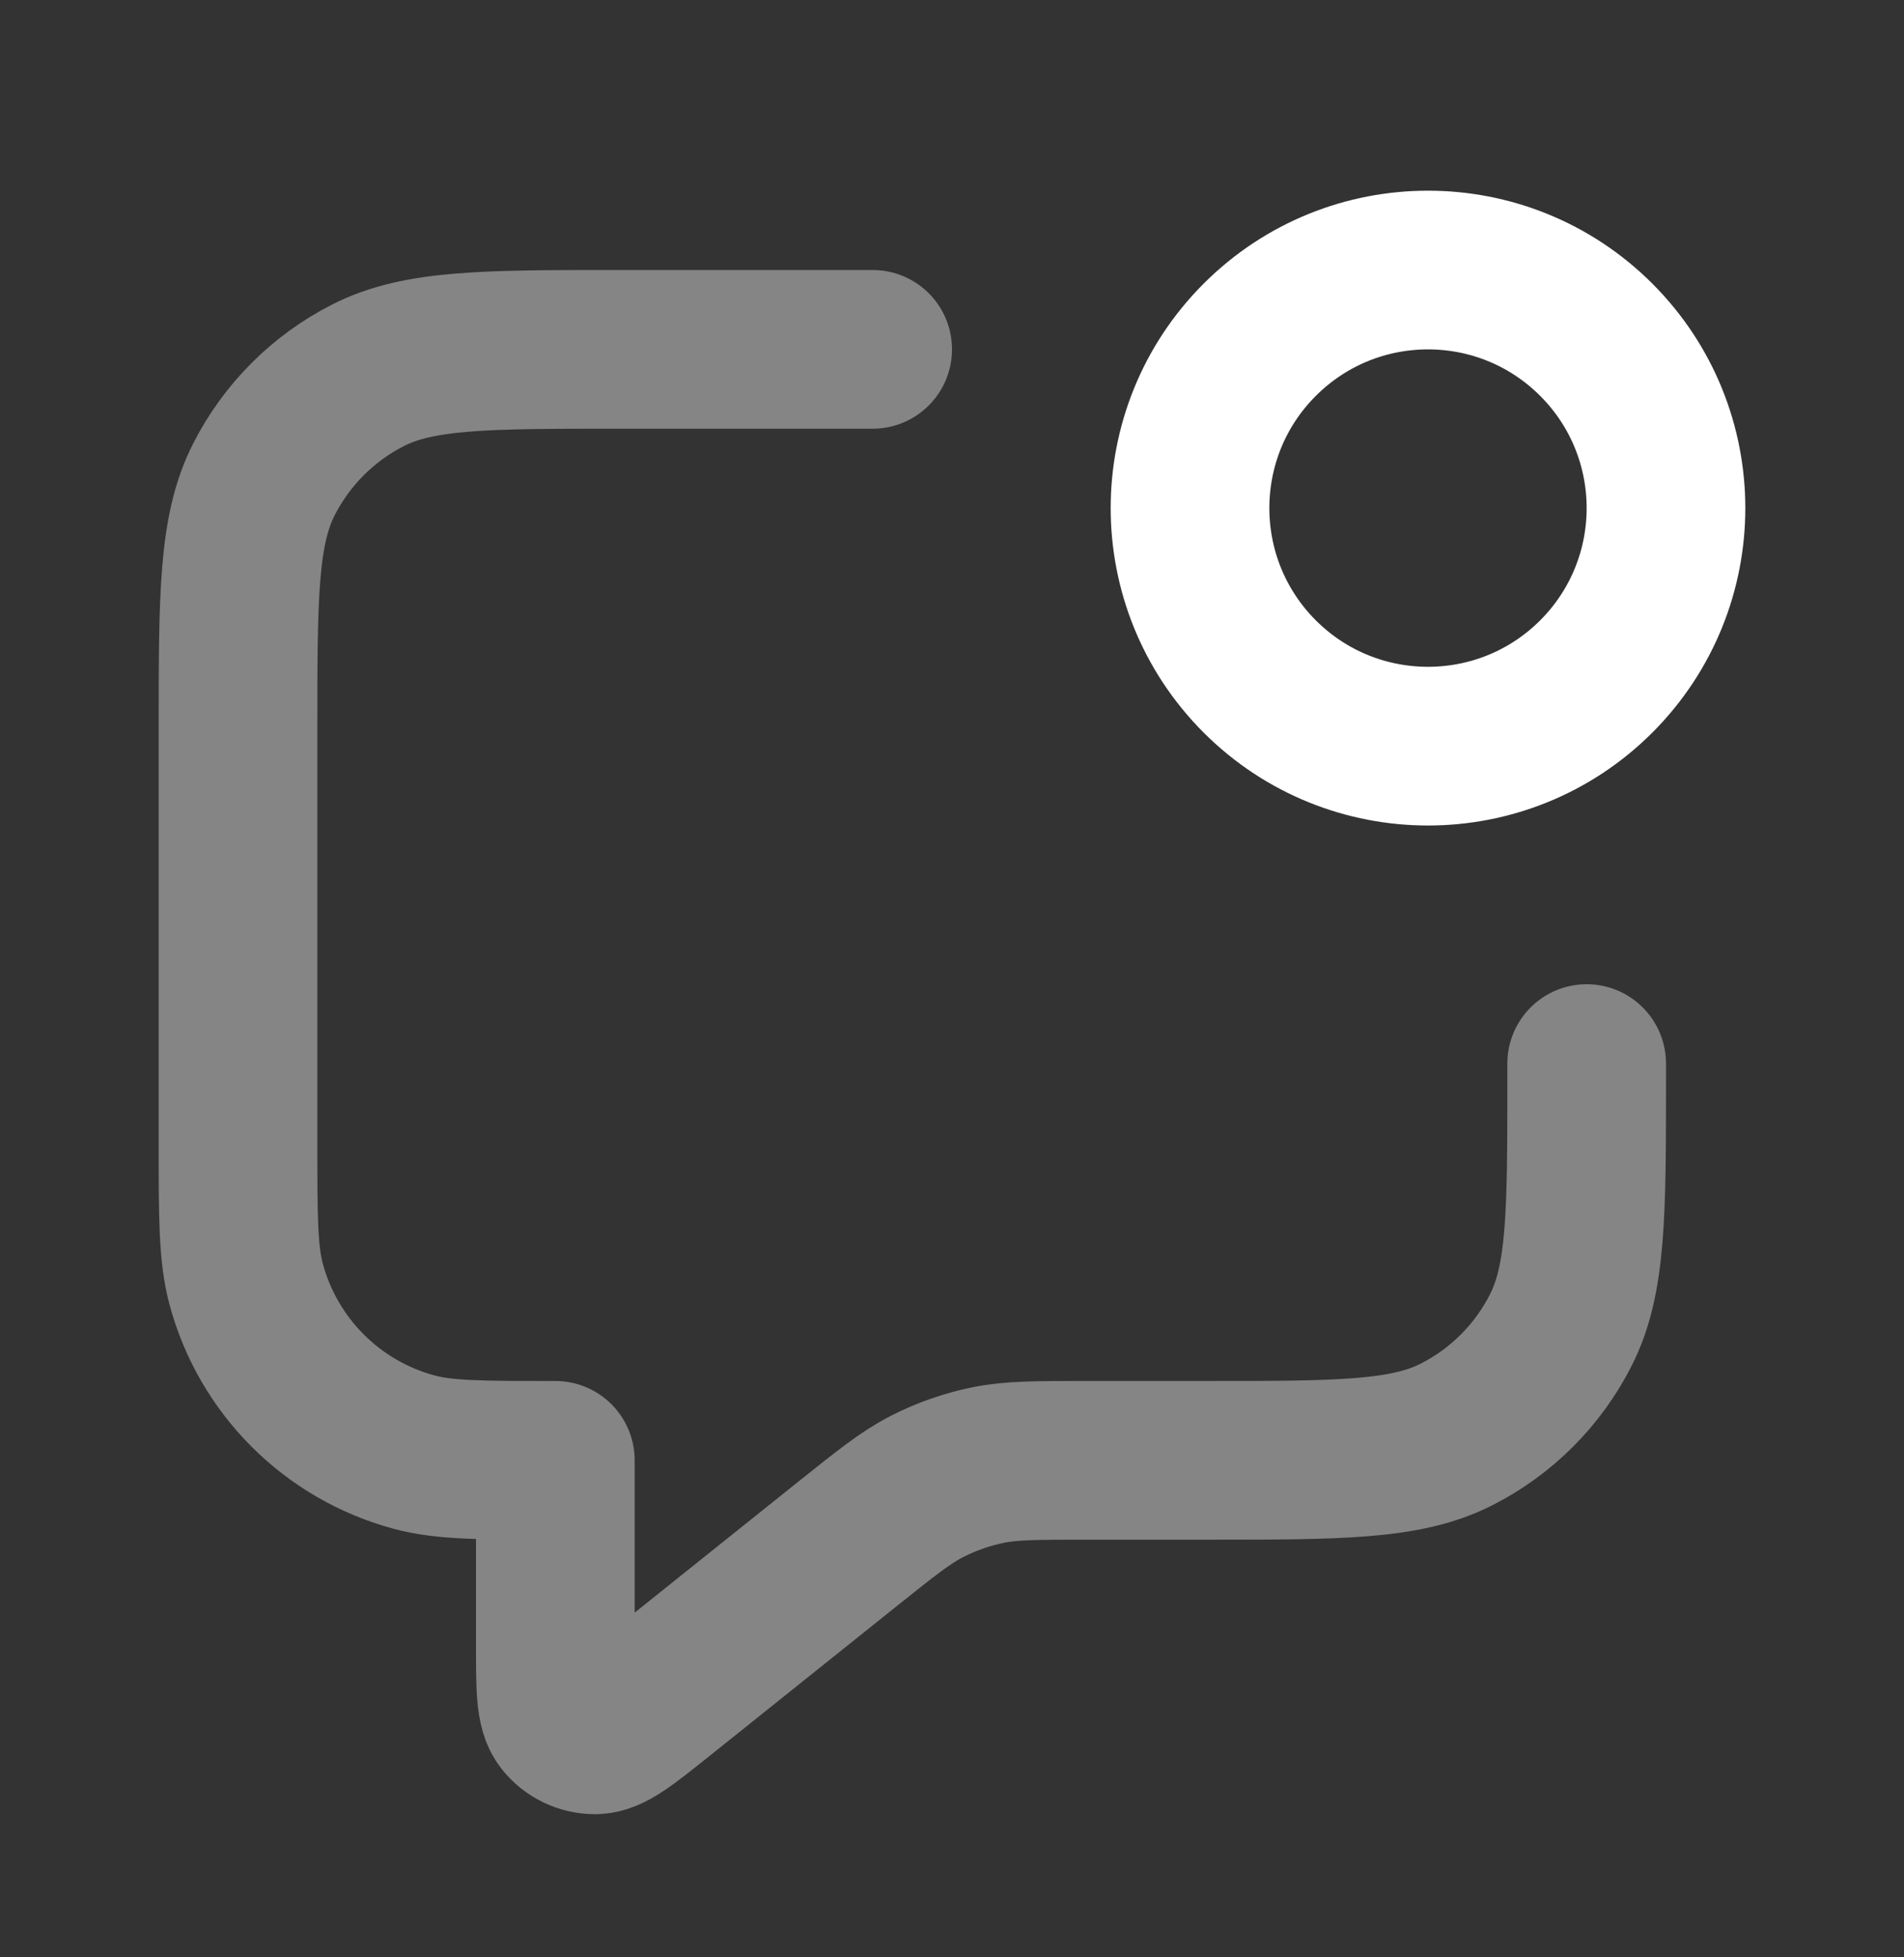
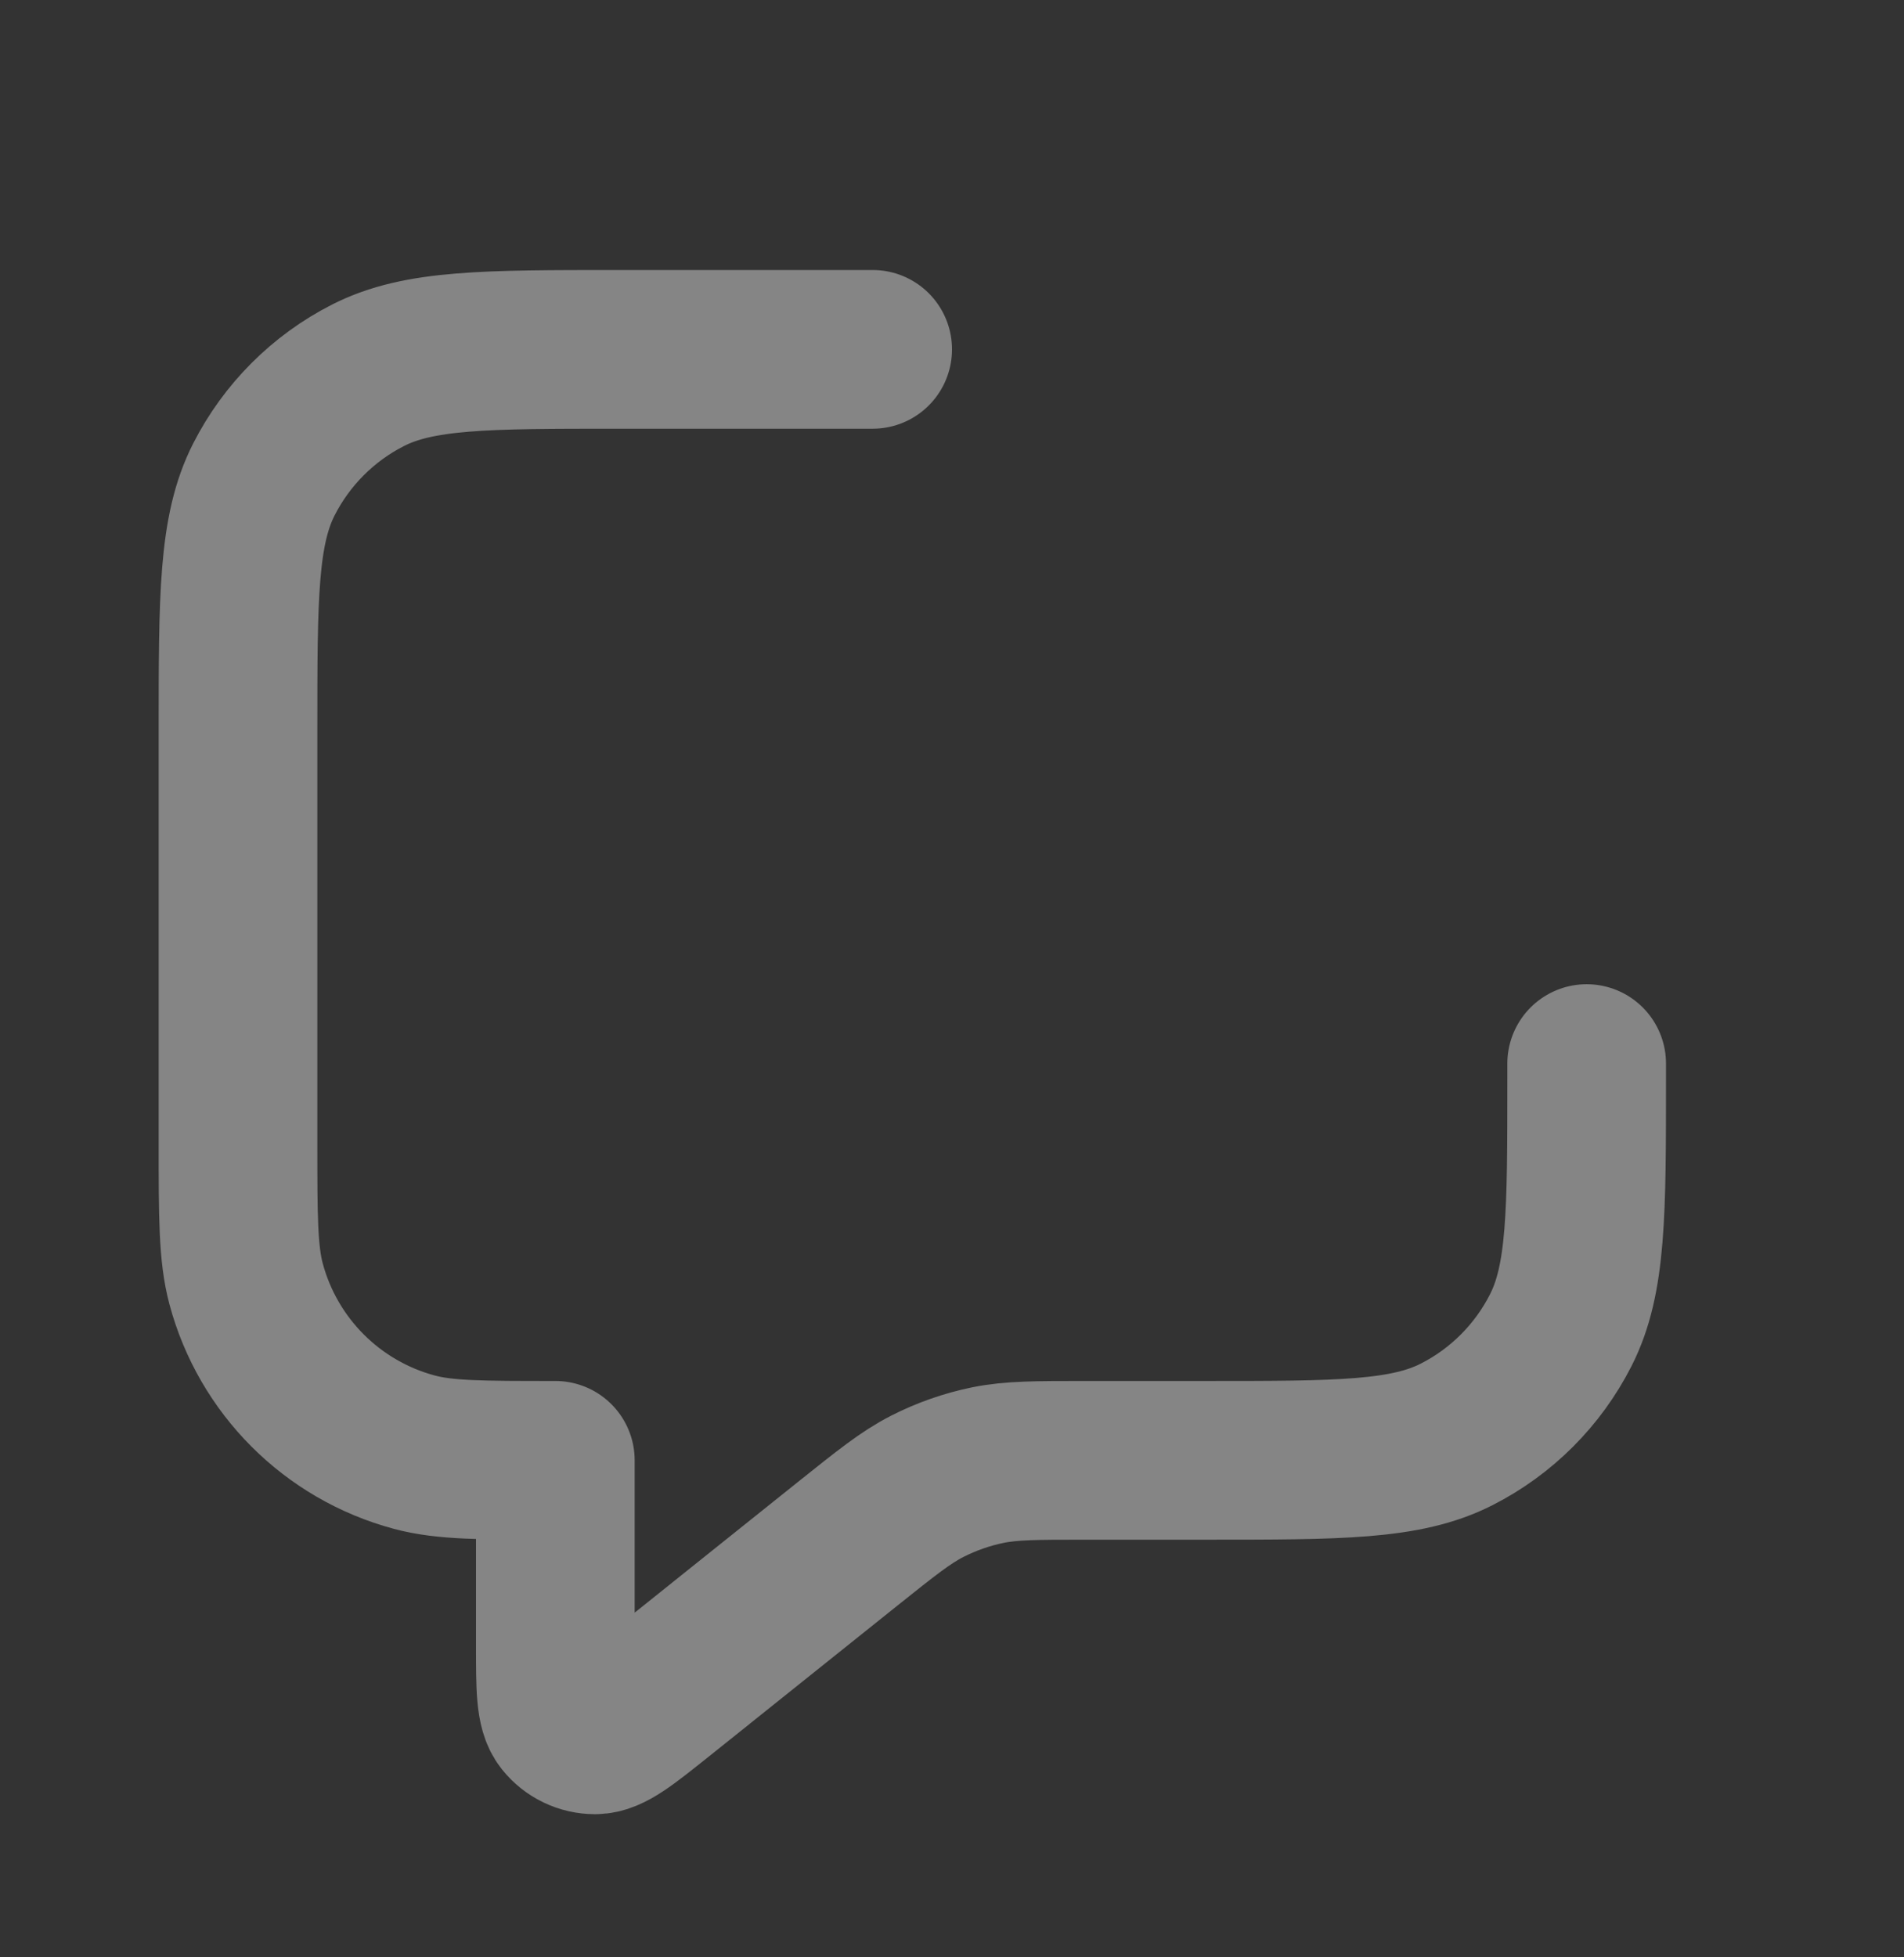
<svg xmlns="http://www.w3.org/2000/svg" width="36" height="37" viewBox="0 0 36 37" fill="none">
  <rect x="0" y="0" width="36" height="37" fill="#333333" stroke="none" />
  <path opacity="0.4" d="M16.5 6.604H11.7C9.18 6.604 7.92 6.604 6.957 7.095C6.11 7.526 5.422 8.215 4.99 9.062C4.5 10.024 4.5 11.284 4.5 13.805V21.605C4.5 22.999 4.5 23.697 4.653 24.269C5.069 25.822 6.282 27.035 7.835 27.451C8.408 27.605 9.105 27.605 10.5 27.605V31.108C10.5 31.907 10.5 32.307 10.664 32.512C10.806 32.69 11.022 32.794 11.251 32.794C11.513 32.794 11.825 32.544 12.45 32.045L16.028 29.182C16.759 28.598 17.124 28.305 17.531 28.097C17.892 27.913 18.277 27.778 18.674 27.696C19.122 27.605 19.59 27.605 20.526 27.605H22.8C25.32 27.605 26.58 27.605 27.543 27.114C28.39 26.683 29.078 25.994 29.509 25.147C30 24.185 30 22.925 30 20.404V20.105" stroke="white" stroke-width="3" stroke-linecap="round" stroke-linejoin="round" />
-   <path d="M30.182 6.423C31.939 8.18 31.939 11.029 30.182 12.787C28.425 14.544 25.575 14.544 23.818 12.787C22.061 11.029 22.061 8.18 23.818 6.423C25.575 4.665 28.425 4.665 30.182 6.423Z" stroke="white" stroke-width="3" stroke-linecap="round" stroke-linejoin="round" />
</svg>